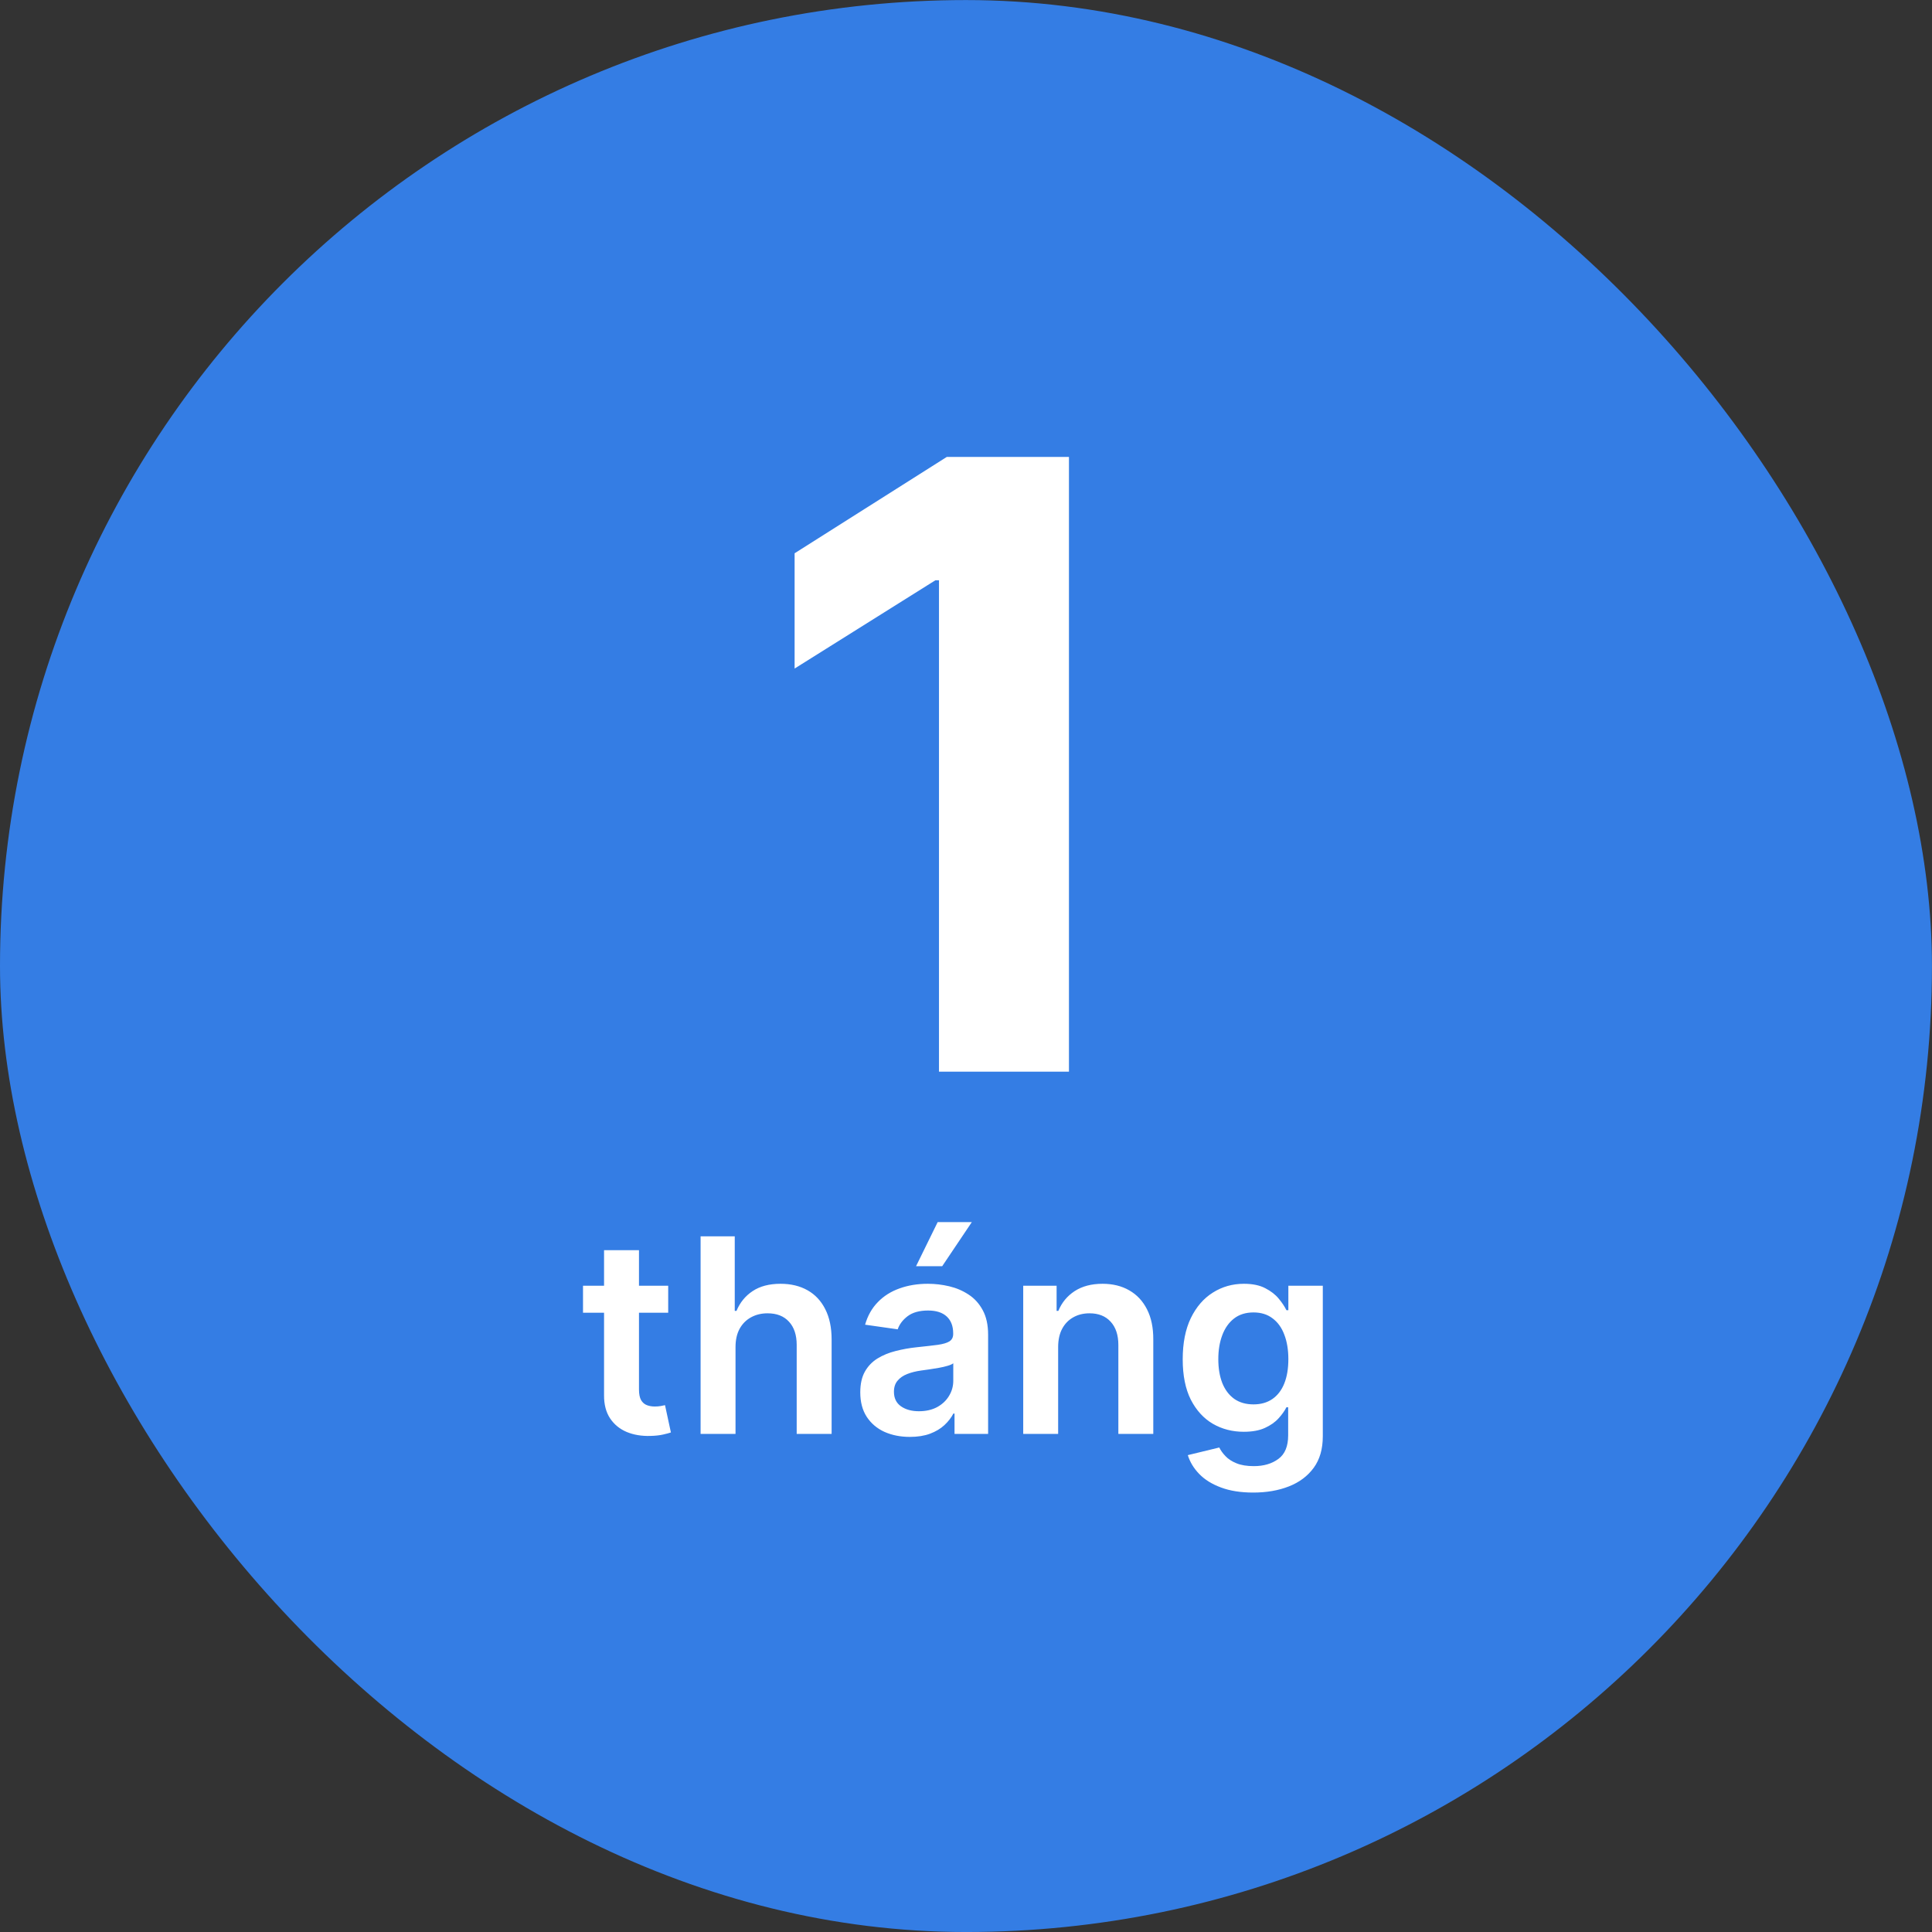
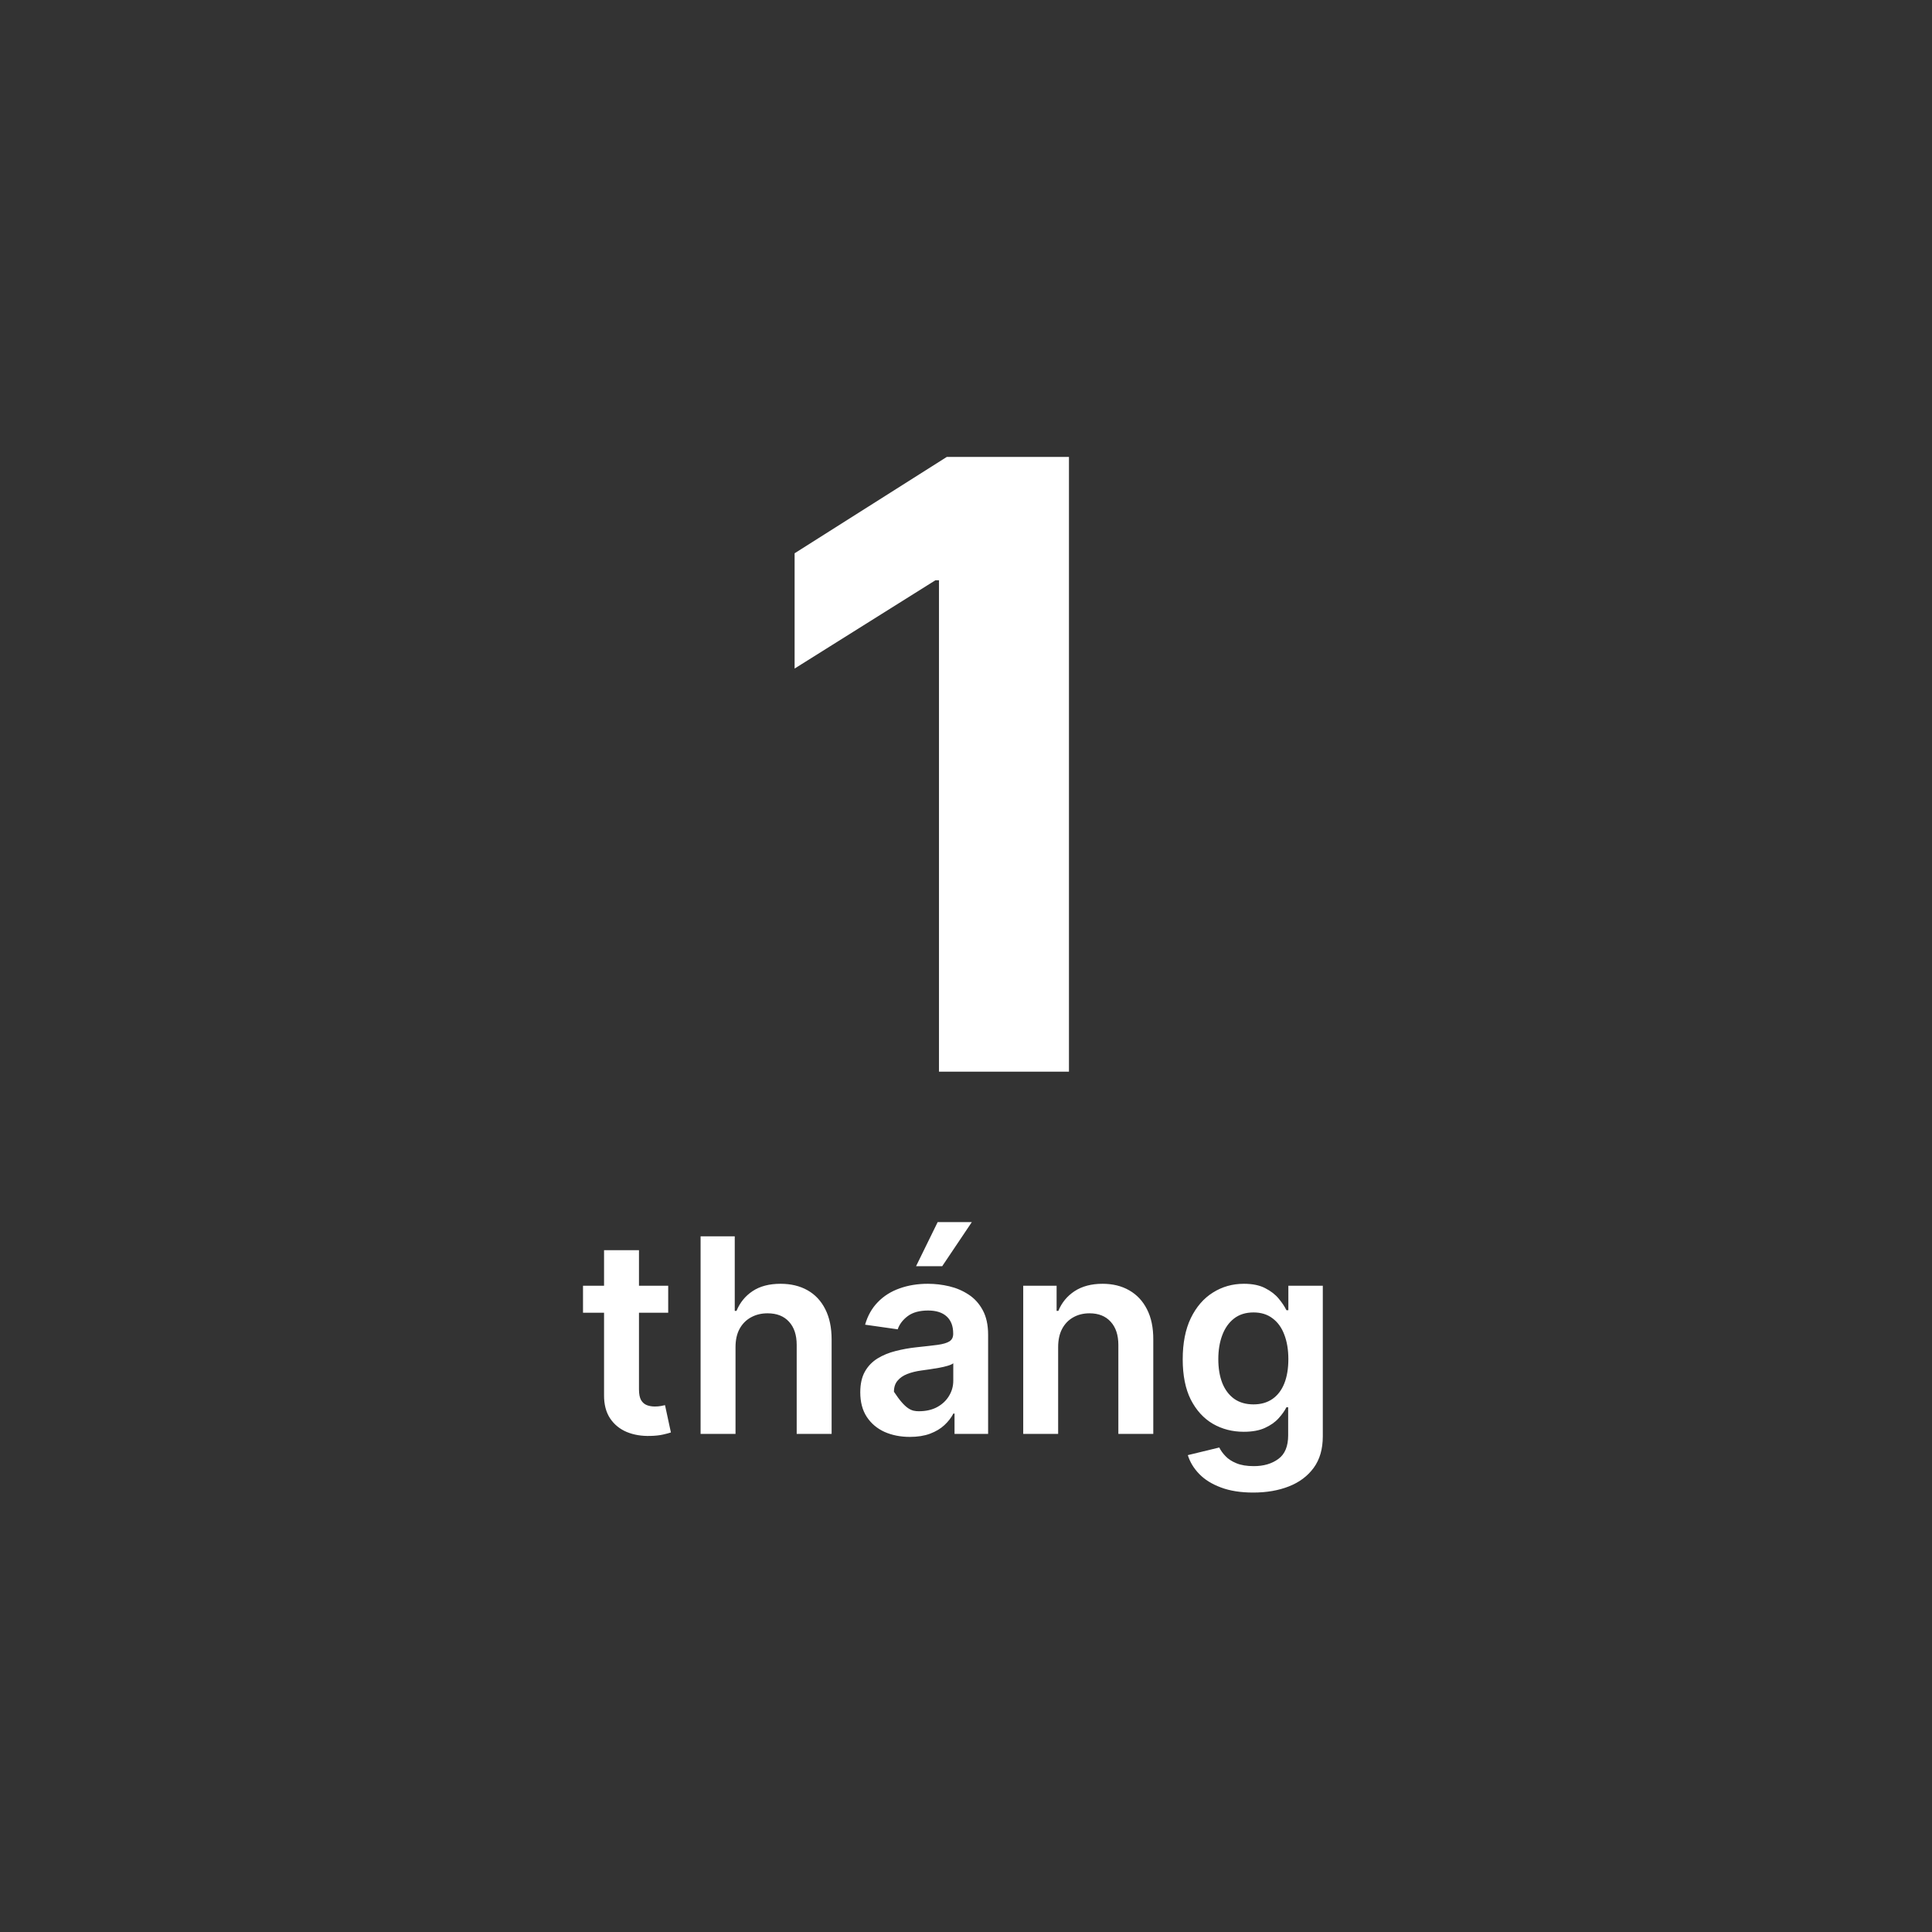
<svg xmlns="http://www.w3.org/2000/svg" width="128" height="128" viewBox="0 0 128 128" fill="none">
  <rect x="0" y="0" width="128" height="128" fill="#333333" stroke="none" />
-   <rect y="0.004" width="127.997" height="127.997" rx="63.998" fill="#347DE4" />
-   <path d="M70.821 30.273V71H62.21V38.446H61.971L52.645 44.293V36.656L62.727 30.273H70.821ZM44.27 85.182V86.972H38.626V85.182H44.27ZM40.02 82.829H42.334V92.047C42.334 92.358 42.38 92.597 42.474 92.763C42.572 92.925 42.7 93.035 42.858 93.095C43.015 93.155 43.19 93.185 43.382 93.185C43.527 93.185 43.659 93.174 43.778 93.153C43.902 93.131 43.995 93.112 44.059 93.095L44.449 94.904C44.326 94.947 44.149 94.994 43.919 95.045C43.693 95.096 43.416 95.126 43.088 95.134C42.508 95.151 41.986 95.064 41.522 94.872C41.057 94.676 40.689 94.374 40.416 93.965C40.148 93.555 40.015 93.044 40.02 92.43V82.829ZM48.73 89.247V95H46.416V81.909H48.679V86.85H48.794C49.024 86.296 49.38 85.859 49.862 85.54C50.348 85.216 50.965 85.054 51.715 85.054C52.397 85.054 52.992 85.197 53.499 85.482C54.006 85.768 54.398 86.185 54.675 86.735C54.956 87.285 55.097 87.956 55.097 88.749V95H52.783V89.106C52.783 88.446 52.612 87.933 52.272 87.566C51.935 87.195 51.462 87.01 50.852 87.01C50.443 87.01 50.077 87.099 49.753 87.278C49.434 87.453 49.182 87.707 48.999 88.039C48.82 88.371 48.73 88.774 48.73 89.247ZM60.281 95.198C59.659 95.198 59.098 95.087 58.6 94.866C58.105 94.64 57.713 94.308 57.424 93.869C57.138 93.43 56.995 92.888 56.995 92.245C56.995 91.691 57.098 91.233 57.302 90.871C57.507 90.508 57.786 90.219 58.139 90.001C58.493 89.784 58.892 89.62 59.335 89.509C59.782 89.394 60.245 89.311 60.722 89.26C61.297 89.2 61.764 89.147 62.122 89.1C62.48 89.049 62.74 88.972 62.901 88.87C63.068 88.763 63.151 88.599 63.151 88.378V88.34C63.151 87.858 63.008 87.485 62.723 87.221C62.437 86.957 62.026 86.825 61.489 86.825C60.922 86.825 60.473 86.948 60.14 87.195C59.812 87.442 59.59 87.734 59.475 88.071L57.315 87.764C57.485 87.168 57.767 86.669 58.159 86.269C58.551 85.864 59.03 85.561 59.597 85.361C60.164 85.156 60.79 85.054 61.476 85.054C61.949 85.054 62.42 85.109 62.889 85.22C63.358 85.331 63.786 85.514 64.174 85.77C64.561 86.021 64.872 86.364 65.107 86.799C65.345 87.234 65.465 87.777 65.465 88.429V95H63.24V93.651H63.164C63.023 93.924 62.825 94.18 62.569 94.418C62.318 94.653 62 94.842 61.617 94.987C61.237 95.128 60.792 95.198 60.281 95.198ZM60.882 93.498C61.346 93.498 61.749 93.406 62.09 93.223C62.431 93.035 62.693 92.788 62.876 92.481C63.063 92.175 63.157 91.84 63.157 91.478V90.321C63.085 90.381 62.961 90.436 62.786 90.487C62.616 90.538 62.424 90.583 62.211 90.621C61.998 90.66 61.787 90.694 61.578 90.724C61.37 90.754 61.188 90.779 61.035 90.8C60.69 90.847 60.381 90.924 60.108 91.031C59.836 91.137 59.62 91.286 59.463 91.478C59.305 91.665 59.226 91.908 59.226 92.207C59.226 92.633 59.382 92.954 59.693 93.172C60.004 93.389 60.4 93.498 60.882 93.498ZM60.69 83.891L62.122 80.969H64.385L62.422 83.891H60.69ZM70.105 89.247V95H67.791V85.182H70.003V86.85H70.118C70.344 86.3 70.704 85.864 71.198 85.54C71.697 85.216 72.313 85.054 73.046 85.054C73.723 85.054 74.314 85.199 74.816 85.489C75.323 85.778 75.716 86.198 75.993 86.748C76.274 87.298 76.412 87.965 76.408 88.749V95H74.094V89.106C74.094 88.45 73.924 87.937 73.583 87.566C73.246 87.195 72.779 87.01 72.183 87.01C71.778 87.01 71.418 87.099 71.103 87.278C70.791 87.453 70.546 87.707 70.368 88.039C70.193 88.371 70.105 88.774 70.105 89.247ZM83.03 98.886C82.199 98.886 81.485 98.773 80.889 98.548C80.292 98.326 79.813 98.028 79.451 97.653C79.088 97.278 78.837 96.862 78.696 96.406L80.78 95.901C80.874 96.093 81.01 96.283 81.189 96.47C81.368 96.662 81.609 96.82 81.912 96.943C82.218 97.071 82.604 97.135 83.068 97.135C83.725 97.135 84.268 96.975 84.698 96.656C85.129 96.34 85.344 95.82 85.344 95.096V93.236H85.229C85.11 93.474 84.935 93.719 84.705 93.971C84.479 94.222 84.178 94.433 83.803 94.604C83.433 94.774 82.966 94.859 82.404 94.859C81.649 94.859 80.966 94.683 80.352 94.329C79.743 93.971 79.257 93.438 78.894 92.731C78.537 92.019 78.358 91.129 78.358 90.059C78.358 88.981 78.537 88.071 78.894 87.329C79.257 86.584 79.745 86.019 80.358 85.636C80.972 85.248 81.656 85.054 82.41 85.054C82.985 85.054 83.458 85.152 83.829 85.348C84.204 85.54 84.502 85.772 84.724 86.045C84.946 86.313 85.114 86.567 85.229 86.805H85.357V85.182H87.639V95.16C87.639 95.999 87.439 96.694 87.038 97.244C86.637 97.793 86.09 98.204 85.395 98.477C84.701 98.75 83.912 98.886 83.03 98.886ZM83.049 93.044C83.539 93.044 83.957 92.925 84.302 92.686C84.647 92.447 84.909 92.104 85.088 91.657C85.267 91.21 85.357 90.673 85.357 90.046C85.357 89.428 85.267 88.887 85.088 88.423C84.914 87.958 84.654 87.598 84.308 87.342C83.968 87.082 83.548 86.952 83.049 86.952C82.534 86.952 82.103 87.087 81.758 87.355C81.413 87.624 81.153 87.992 80.978 88.461C80.803 88.925 80.716 89.454 80.716 90.046C80.716 90.647 80.803 91.173 80.978 91.625C81.157 92.072 81.419 92.422 81.764 92.673C82.114 92.921 82.542 93.044 83.049 93.044Z" fill="white" />
+   <path d="M70.821 30.273V71H62.21V38.446H61.971L52.645 44.293V36.656L62.727 30.273H70.821ZM44.27 85.182V86.972H38.626V85.182H44.27ZM40.02 82.829H42.334V92.047C42.334 92.358 42.38 92.597 42.474 92.763C42.572 92.925 42.7 93.035 42.858 93.095C43.015 93.155 43.19 93.185 43.382 93.185C43.527 93.185 43.659 93.174 43.778 93.153C43.902 93.131 43.995 93.112 44.059 93.095L44.449 94.904C44.326 94.947 44.149 94.994 43.919 95.045C43.693 95.096 43.416 95.126 43.088 95.134C42.508 95.151 41.986 95.064 41.522 94.872C41.057 94.676 40.689 94.374 40.416 93.965C40.148 93.555 40.015 93.044 40.02 92.43V82.829ZM48.73 89.247V95H46.416V81.909H48.679V86.85H48.794C49.024 86.296 49.38 85.859 49.862 85.54C50.348 85.216 50.965 85.054 51.715 85.054C52.397 85.054 52.992 85.197 53.499 85.482C54.006 85.768 54.398 86.185 54.675 86.735C54.956 87.285 55.097 87.956 55.097 88.749V95H52.783V89.106C52.783 88.446 52.612 87.933 52.272 87.566C51.935 87.195 51.462 87.01 50.852 87.01C50.443 87.01 50.077 87.099 49.753 87.278C49.434 87.453 49.182 87.707 48.999 88.039C48.82 88.371 48.73 88.774 48.73 89.247ZM60.281 95.198C59.659 95.198 59.098 95.087 58.6 94.866C58.105 94.64 57.713 94.308 57.424 93.869C57.138 93.43 56.995 92.888 56.995 92.245C56.995 91.691 57.098 91.233 57.302 90.871C57.507 90.508 57.786 90.219 58.139 90.001C58.493 89.784 58.892 89.62 59.335 89.509C59.782 89.394 60.245 89.311 60.722 89.26C61.297 89.2 61.764 89.147 62.122 89.1C62.48 89.049 62.74 88.972 62.901 88.87C63.068 88.763 63.151 88.599 63.151 88.378V88.34C63.151 87.858 63.008 87.485 62.723 87.221C62.437 86.957 62.026 86.825 61.489 86.825C60.922 86.825 60.473 86.948 60.14 87.195C59.812 87.442 59.59 87.734 59.475 88.071L57.315 87.764C57.485 87.168 57.767 86.669 58.159 86.269C58.551 85.864 59.03 85.561 59.597 85.361C60.164 85.156 60.79 85.054 61.476 85.054C61.949 85.054 62.42 85.109 62.889 85.22C63.358 85.331 63.786 85.514 64.174 85.77C64.561 86.021 64.872 86.364 65.107 86.799C65.345 87.234 65.465 87.777 65.465 88.429V95H63.24V93.651H63.164C63.023 93.924 62.825 94.18 62.569 94.418C62.318 94.653 62 94.842 61.617 94.987C61.237 95.128 60.792 95.198 60.281 95.198ZM60.882 93.498C61.346 93.498 61.749 93.406 62.09 93.223C62.431 93.035 62.693 92.788 62.876 92.481C63.063 92.175 63.157 91.84 63.157 91.478V90.321C63.085 90.381 62.961 90.436 62.786 90.487C62.616 90.538 62.424 90.583 62.211 90.621C61.998 90.66 61.787 90.694 61.578 90.724C61.37 90.754 61.188 90.779 61.035 90.8C60.69 90.847 60.381 90.924 60.108 91.031C59.836 91.137 59.62 91.286 59.463 91.478C59.305 91.665 59.226 91.908 59.226 92.207C60.004 93.389 60.4 93.498 60.882 93.498ZM60.69 83.891L62.122 80.969H64.385L62.422 83.891H60.69ZM70.105 89.247V95H67.791V85.182H70.003V86.85H70.118C70.344 86.3 70.704 85.864 71.198 85.54C71.697 85.216 72.313 85.054 73.046 85.054C73.723 85.054 74.314 85.199 74.816 85.489C75.323 85.778 75.716 86.198 75.993 86.748C76.274 87.298 76.412 87.965 76.408 88.749V95H74.094V89.106C74.094 88.45 73.924 87.937 73.583 87.566C73.246 87.195 72.779 87.01 72.183 87.01C71.778 87.01 71.418 87.099 71.103 87.278C70.791 87.453 70.546 87.707 70.368 88.039C70.193 88.371 70.105 88.774 70.105 89.247ZM83.03 98.886C82.199 98.886 81.485 98.773 80.889 98.548C80.292 98.326 79.813 98.028 79.451 97.653C79.088 97.278 78.837 96.862 78.696 96.406L80.78 95.901C80.874 96.093 81.01 96.283 81.189 96.47C81.368 96.662 81.609 96.82 81.912 96.943C82.218 97.071 82.604 97.135 83.068 97.135C83.725 97.135 84.268 96.975 84.698 96.656C85.129 96.34 85.344 95.82 85.344 95.096V93.236H85.229C85.11 93.474 84.935 93.719 84.705 93.971C84.479 94.222 84.178 94.433 83.803 94.604C83.433 94.774 82.966 94.859 82.404 94.859C81.649 94.859 80.966 94.683 80.352 94.329C79.743 93.971 79.257 93.438 78.894 92.731C78.537 92.019 78.358 91.129 78.358 90.059C78.358 88.981 78.537 88.071 78.894 87.329C79.257 86.584 79.745 86.019 80.358 85.636C80.972 85.248 81.656 85.054 82.41 85.054C82.985 85.054 83.458 85.152 83.829 85.348C84.204 85.54 84.502 85.772 84.724 86.045C84.946 86.313 85.114 86.567 85.229 86.805H85.357V85.182H87.639V95.16C87.639 95.999 87.439 96.694 87.038 97.244C86.637 97.793 86.09 98.204 85.395 98.477C84.701 98.75 83.912 98.886 83.03 98.886ZM83.049 93.044C83.539 93.044 83.957 92.925 84.302 92.686C84.647 92.447 84.909 92.104 85.088 91.657C85.267 91.21 85.357 90.673 85.357 90.046C85.357 89.428 85.267 88.887 85.088 88.423C84.914 87.958 84.654 87.598 84.308 87.342C83.968 87.082 83.548 86.952 83.049 86.952C82.534 86.952 82.103 87.087 81.758 87.355C81.413 87.624 81.153 87.992 80.978 88.461C80.803 88.925 80.716 89.454 80.716 90.046C80.716 90.647 80.803 91.173 80.978 91.625C81.157 92.072 81.419 92.422 81.764 92.673C82.114 92.921 82.542 93.044 83.049 93.044Z" fill="white" />
</svg>